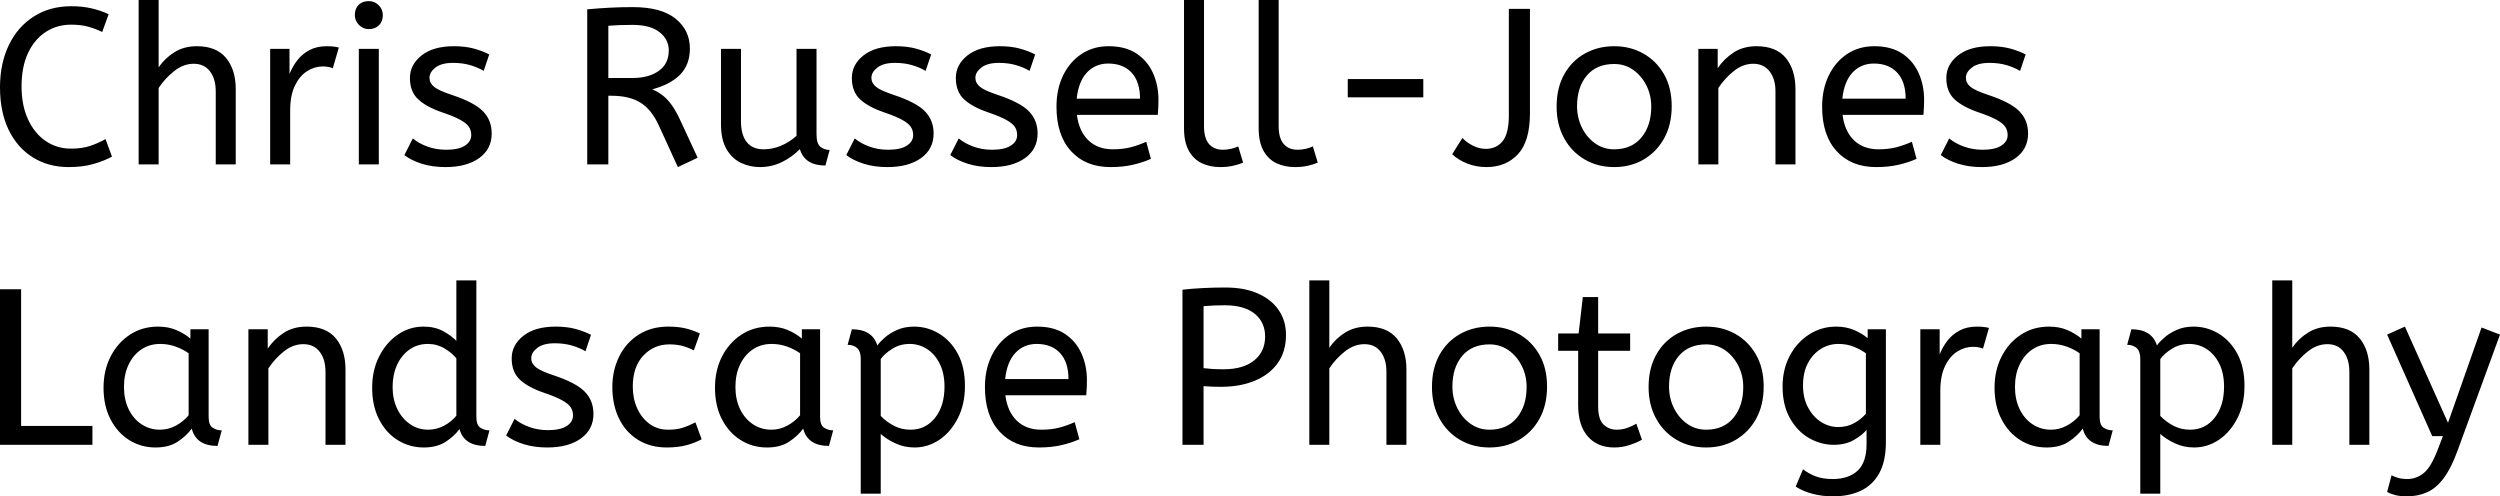
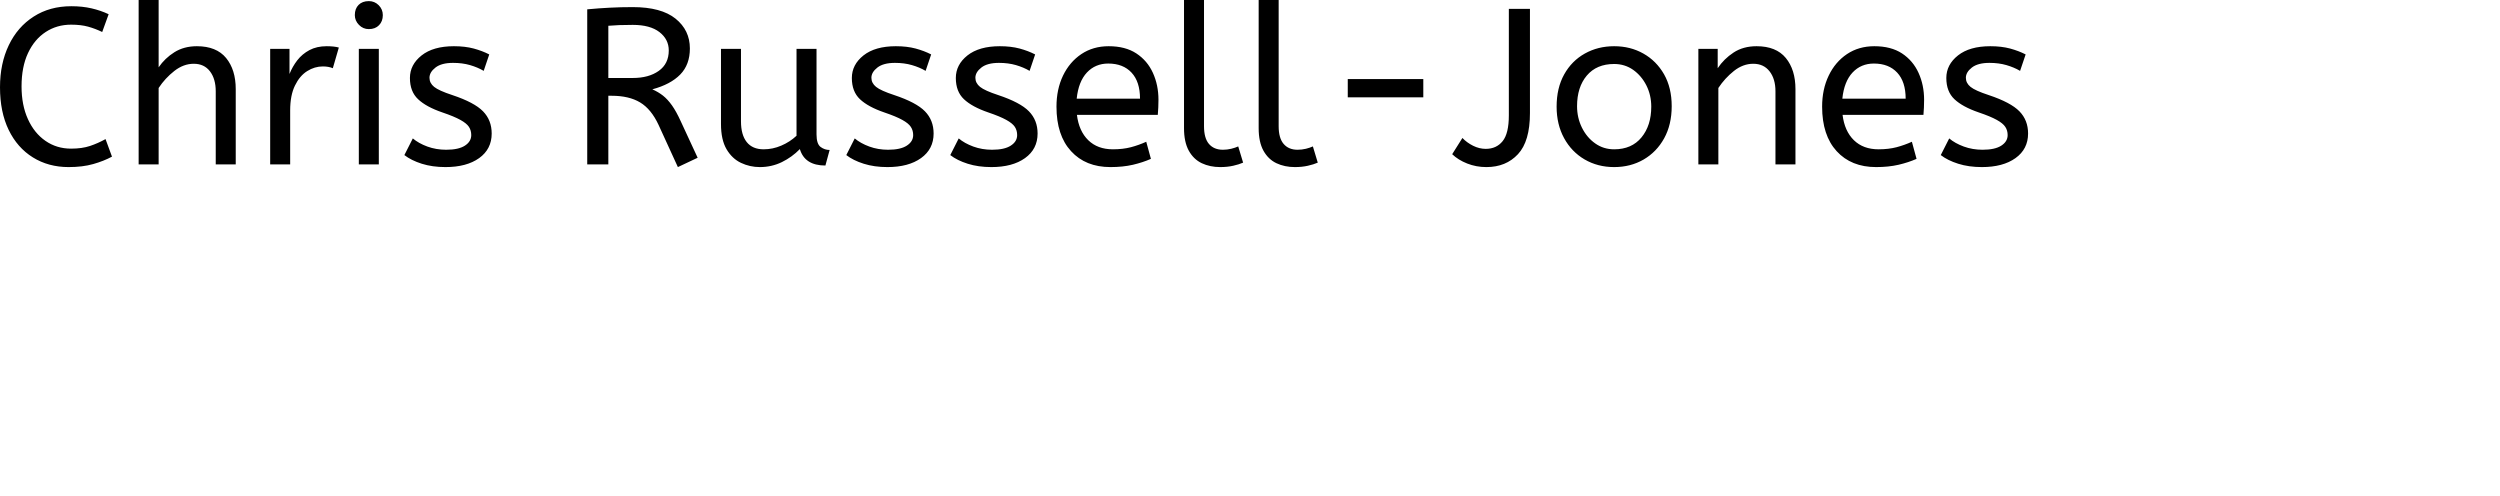
<svg xmlns="http://www.w3.org/2000/svg" viewBox="0 9 562.6 111.7" data-asc="0.92" width="562.6" height="111.7">
  <defs />
  <g fill="#000000">
    <g transform="translate(0, 0)">
      <path d="M15.45 46.60Q10.90 46.60 7.40 44.42Q3.90 42.25 1.95 38.23Q0 34.20 0 28.65Q0 23.30 1.98 19.17Q3.95 15.05 7.58 12.73Q11.20 10.40 16.05 10.40Q18.55 10.40 20.60 10.88Q22.65 11.35 24.45 12.20L23 16.20Q21.45 15.45 19.83 15Q18.20 14.55 16 14.55Q12.80 14.55 10.28 16.20Q7.75 17.85 6.30 20.95Q4.85 24.05 4.85 28.45Q4.85 32.65 6.28 35.80Q7.70 38.95 10.23 40.70Q12.75 42.45 16 42.45Q18.45 42.45 20.25 41.85Q22.05 41.25 23.75 40.30L25.20 44.25Q23.35 45.25 20.98 45.92Q18.60 46.60 15.45 46.60ZM31.20 46L31.20 9L35.70 9L35.70 24.15Q37.10 22.10 39.25 20.75Q41.40 19.40 44.30 19.40Q48.70 19.40 50.88 22.05Q53.05 24.70 53.05 29.05L53.05 46L48.55 46L48.55 29.55Q48.55 26.75 47.25 25.05Q45.95 23.35 43.60 23.35Q41.30 23.35 39.23 24.97Q37.15 26.60 35.70 28.80L35.70 46L31.20 46ZM60.80 46L60.80 20L65.15 20L65.15 25.65Q65.80 24 66.90 22.57Q68 21.15 69.65 20.27Q71.30 19.40 73.50 19.40Q74.25 19.40 75 19.47Q75.75 19.55 76.25 19.70L74.90 24.35Q73.95 23.95 72.65 23.95Q70.80 23.95 69.13 25Q67.45 26.05 66.38 28.25Q65.30 30.45 65.30 33.85L65.30 46L60.80 46ZM80.75 46L80.75 20L85.25 20L85.25 46L80.75 46M83 15.55Q81.70 15.55 80.78 14.60Q79.85 13.65 79.85 12.40Q79.85 10.95 80.70 10.10Q81.55 9.25 83 9.25Q84.30 9.25 85.22 10.17Q86.15 11.10 86.15 12.40Q86.15 13.80 85.30 14.67Q84.45 15.55 83 15.55ZM100.25 46.60Q97.30 46.60 94.92 45.85Q92.55 45.10 91 43.90L92.90 40.15Q94.20 41.25 96.17 41.98Q98.15 42.70 100.40 42.70Q103.20 42.70 104.63 41.77Q106.05 40.85 106.05 39.40Q106.05 38.35 105.53 37.55Q105 36.75 103.60 35.98Q102.20 35.20 99.55 34.30Q95.90 33.05 94.08 31.32Q92.25 29.60 92.25 26.55Q92.25 23.55 94.88 21.47Q97.50 19.40 102.15 19.40Q104.65 19.40 106.60 19.92Q108.55 20.45 110.10 21.25L108.85 24.95Q107.50 24.15 105.78 23.65Q104.05 23.15 101.95 23.15Q99.35 23.15 98 24.20Q96.65 25.25 96.65 26.50Q96.65 27.70 97.70 28.55Q98.75 29.40 101.80 30.40Q106.75 32.05 108.70 34.05Q110.65 36.05 110.65 39.05Q110.65 42.55 107.83 44.58Q105 46.60 100.25 46.60ZM152.55 46.60L148.20 37.10Q146.55 33.55 144.05 32.05Q141.55 30.55 137.65 30.55L136.90 30.55L136.90 46L132.15 46L132.15 11.10Q134.80 10.85 137.22 10.73Q139.65 10.60 142.40 10.60Q148.80 10.60 152.03 13.20Q155.25 15.80 155.25 19.90Q155.25 23.55 153.08 25.77Q150.90 28 146.80 29.10Q148.15 29.70 149.20 30.52Q150.25 31.35 151.23 32.73Q152.20 34.10 153.20 36.30L157 44.50L152.55 46.60M136.90 26.55L142.40 26.55Q146 26.55 148.25 24.95Q150.50 23.35 150.50 20.35Q150.50 17.85 148.40 16.22Q146.30 14.60 142.40 14.60Q140.70 14.60 139.35 14.65Q138 14.70 136.90 14.80L136.90 26.55ZM171 46.60Q168.75 46.60 166.75 45.65Q164.75 44.70 163.50 42.58Q162.25 40.45 162.25 36.90L162.25 20L166.75 20L166.75 36.30Q166.75 39.35 168.05 40.98Q169.35 42.60 171.85 42.60Q173.90 42.60 175.82 41.77Q177.75 40.95 179.25 39.55L179.25 20L183.75 20L183.75 39.25Q183.75 41.40 184.68 42.08Q185.60 42.75 186.70 42.75L185.75 46.25Q181.10 46.25 180 42.55Q178.25 44.35 175.95 45.48Q173.65 46.60 171 46.60ZM199.70 46.60Q196.75 46.60 194.38 45.85Q192 45.10 190.45 43.90L192.35 40.15Q193.65 41.25 195.63 41.98Q197.60 42.70 199.85 42.70Q202.65 42.70 204.07 41.77Q205.50 40.85 205.50 39.40Q205.50 38.35 204.97 37.55Q204.45 36.75 203.05 35.98Q201.65 35.20 199 34.30Q195.35 33.05 193.52 31.32Q191.70 29.60 191.70 26.55Q191.70 23.55 194.32 21.47Q196.95 19.40 201.60 19.40Q204.10 19.40 206.05 19.92Q208 20.45 209.55 21.25L208.30 24.95Q206.95 24.15 205.22 23.65Q203.50 23.15 201.40 23.15Q198.80 23.15 197.45 24.20Q196.10 25.25 196.10 26.50Q196.10 27.70 197.15 28.55Q198.20 29.40 201.25 30.40Q206.20 32.05 208.15 34.05Q210.10 36.05 210.10 39.05Q210.10 42.55 207.27 44.58Q204.45 46.60 199.70 46.60ZM223.10 46.60Q220.15 46.60 217.78 45.85Q215.40 45.10 213.85 43.90L215.75 40.15Q217.05 41.25 219.03 41.98Q221 42.70 223.25 42.70Q226.05 42.70 227.47 41.77Q228.90 40.85 228.90 39.40Q228.90 38.35 228.38 37.55Q227.85 36.75 226.45 35.98Q225.05 35.20 222.40 34.30Q218.75 33.05 216.92 31.32Q215.10 29.60 215.10 26.55Q215.10 23.55 217.72 21.47Q220.35 19.40 225 19.40Q227.50 19.40 229.45 19.92Q231.40 20.45 232.95 21.25L231.70 24.95Q230.35 24.15 228.63 23.65Q226.90 23.15 224.80 23.15Q222.20 23.15 220.85 24.20Q219.50 25.25 219.50 26.50Q219.50 27.70 220.55 28.55Q221.60 29.40 224.65 30.40Q229.60 32.05 231.55 34.05Q233.50 36.05 233.50 39.05Q233.50 42.55 230.67 44.58Q227.85 46.60 223.10 46.60ZM249.90 46.60Q244.30 46.60 241.03 43.02Q237.75 39.45 237.75 33Q237.75 29.10 239.22 26.02Q240.70 22.95 243.35 21.17Q246 19.40 249.50 19.40Q253.25 19.40 255.72 21.02Q258.20 22.65 259.45 25.40Q260.70 28.15 260.70 31.45Q260.70 33.20 260.55 34.85L242.35 34.85Q242.80 38.50 244.90 40.55Q247 42.60 250.45 42.60Q252.70 42.60 254.50 42.13Q256.30 41.65 257.95 40.90L259 44.75Q257.20 45.55 254.95 46.08Q252.70 46.60 249.90 46.60M242.30 31.20L256.55 31.20Q256.55 27.40 254.65 25.35Q252.75 23.30 249.40 23.30Q246.50 23.30 244.60 25.32Q242.70 27.35 242.30 31.20ZM274.60 46.60Q272.30 46.60 270.45 45.73Q268.60 44.85 267.52 42.90Q266.45 40.95 266.45 37.85L266.45 9L270.95 9L270.95 37.40Q270.95 40.10 272.07 41.40Q273.20 42.70 275.20 42.70Q276.15 42.70 277.07 42.48Q278 42.25 278.65 41.95L279.75 45.60Q278.85 46 277.52 46.30Q276.20 46.60 274.60 46.60ZM291.40 46.60Q289.10 46.60 287.25 45.73Q285.40 44.85 284.32 42.90Q283.25 40.95 283.25 37.85L283.25 9L287.75 9L287.75 37.40Q287.75 40.10 288.88 41.40Q290 42.70 292 42.70Q292.95 42.70 293.88 42.48Q294.80 42.25 295.45 41.95L296.55 45.60Q295.65 46 294.32 46.30Q293 46.60 291.40 46.60ZM303.30 30.90L303.30 26.80L320.30 26.80L320.30 30.90L303.30 30.90ZM334.50 46.60Q332.20 46.60 330.18 45.80Q328.15 45 326.80 43.70L329.10 40.05Q330.10 41.10 331.50 41.80Q332.90 42.50 334.35 42.50Q336.75 42.50 338.15 40.77Q339.55 39.05 339.55 34.95L339.55 11L344.30 11L344.30 34.45Q344.30 40.80 341.60 43.70Q338.90 46.60 334.50 46.60ZM363.25 46.60Q359.55 46.60 356.60 44.88Q353.65 43.15 351.98 40.08Q350.30 37 350.30 33Q350.30 28.80 352 25.75Q353.70 22.70 356.65 21.05Q359.60 19.40 363.25 19.40Q366.90 19.40 369.82 21.05Q372.75 22.70 374.48 25.72Q376.20 28.75 376.20 32.90Q376.20 37.05 374.50 40.13Q372.80 43.20 369.88 44.90Q366.95 46.60 363.25 46.60M363.25 42.60Q367.20 42.60 369.40 39.92Q371.60 37.25 371.60 33Q371.60 30.40 370.50 28.22Q369.40 26.05 367.53 24.72Q365.65 23.40 363.25 23.40Q359.30 23.40 357.10 26Q354.90 28.60 354.90 32.90Q354.90 35.50 356 37.73Q357.10 39.95 358.98 41.27Q360.85 42.60 363.25 42.60ZM382.20 46L382.20 20L386.55 20L386.55 24.35Q387.95 22.25 390.13 20.82Q392.30 19.40 395.30 19.40Q399.70 19.40 401.88 22.05Q404.05 24.70 404.05 29.05L404.05 46L399.55 46L399.55 29.55Q399.55 26.75 398.22 25.05Q396.90 23.35 394.55 23.35Q392.25 23.35 390.20 24.97Q388.15 26.60 386.70 28.80L386.70 46L382.20 46ZM422.20 46.60Q416.60 46.60 413.32 43.02Q410.05 39.45 410.05 33Q410.05 29.10 411.53 26.02Q413 22.95 415.65 21.17Q418.30 19.40 421.80 19.40Q425.55 19.40 428.03 21.02Q430.50 22.65 431.75 25.40Q433 28.15 433 31.45Q433 33.20 432.85 34.85L414.65 34.85Q415.10 38.50 417.20 40.55Q419.30 42.60 422.75 42.60Q425 42.60 426.80 42.13Q428.60 41.65 430.25 40.90L431.30 44.75Q429.50 45.55 427.25 46.08Q425 46.60 422.20 46.60M414.60 31.20L428.85 31.20Q428.85 27.40 426.95 25.35Q425.05 23.30 421.70 23.30Q418.80 23.30 416.90 25.32Q415 27.35 414.60 31.20ZM446 46.60Q443.05 46.60 440.68 45.85Q438.30 45.10 436.75 43.90L438.65 40.15Q439.95 41.25 441.93 41.98Q443.90 42.70 446.15 42.70Q448.95 42.70 450.38 41.77Q451.80 40.85 451.80 39.40Q451.80 38.35 451.27 37.55Q450.75 36.75 449.35 35.98Q447.95 35.20 445.30 34.30Q441.65 33.05 439.82 31.32Q438 29.60 438 26.55Q438 23.55 440.63 21.47Q443.25 19.40 447.90 19.40Q450.40 19.40 452.35 19.92Q454.30 20.45 455.85 21.25L454.60 24.95Q453.25 24.15 451.52 23.65Q449.80 23.15 447.70 23.15Q445.10 23.15 443.75 24.20Q442.40 25.25 442.40 26.50Q442.40 27.70 443.45 28.55Q444.50 29.40 447.55 30.40Q452.50 32.05 454.45 34.05Q456.40 36.05 456.40 39.05Q456.40 42.55 453.57 44.58Q450.75 46.60 446 46.60Z" />
    </g>
    <g transform="translate(0, 63.1)">
-       <path d="M0 46L0 11L4.75 11L4.75 41.75L20.80 41.75L20.80 46L0 46ZM35 46.60Q31.75 46.60 29.10 44.95Q26.45 43.30 24.88 40.27Q23.30 37.25 23.30 33.15Q23.30 29.25 24.88 26.15Q26.45 23.05 29.23 21.22Q32 19.40 35.60 19.40Q37.85 19.40 39.67 20.17Q41.50 20.95 42.85 22.10L42.85 20L46.95 20L46.95 39.70Q46.95 41.60 47.88 42.17Q48.80 42.75 49.90 42.75L48.95 46.25Q44.15 46.25 43.15 42.35Q42 43.95 40.03 45.27Q38.05 46.60 35 46.60M36 42.60Q37.90 42.60 39.60 41.67Q41.30 40.75 42.45 39.35L42.45 25.40Q41.10 24.45 39.48 23.88Q37.85 23.30 36.05 23.30Q33.65 23.30 31.83 24.52Q30 25.75 28.95 27.93Q27.90 30.10 27.90 33Q27.90 35.80 28.95 37.98Q30 40.15 31.85 41.38Q33.70 42.60 36 42.60ZM55.90 46L55.90 20L60.25 20L60.25 24.35Q61.65 22.25 63.83 20.82Q66 19.40 69 19.40Q73.40 19.40 75.58 22.05Q77.75 24.70 77.75 29.05L77.75 46L73.25 46L73.25 29.55Q73.25 26.75 71.93 25.05Q70.60 23.35 68.25 23.35Q65.95 23.35 63.90 24.97Q61.85 26.60 60.40 28.80L60.40 46L55.90 46ZM95.35 46.60Q92.15 46.60 89.50 44.95Q86.85 43.30 85.30 40.27Q83.75 37.25 83.75 33.15Q83.75 29.20 85.33 26.10Q86.90 23 89.53 21.20Q92.15 19.40 95.30 19.40Q97.90 19.40 99.78 20.45Q101.65 21.50 102.70 22.60L102.70 9L107.20 9L107.20 39.70Q107.20 41.60 108.13 42.17Q109.05 42.75 110.15 42.75L109.20 46.25Q104.45 46.25 103.40 42.45Q102.30 44 100.33 45.30Q98.35 46.60 95.35 46.60M96.35 42.60Q98.20 42.60 99.88 41.73Q101.55 40.85 102.70 39.45L102.70 26.55Q101.75 25.35 100.05 24.32Q98.35 23.30 96.30 23.30Q93.90 23.30 92.10 24.60Q90.30 25.90 89.33 28.07Q88.35 30.25 88.35 33Q88.35 35.75 89.40 37.92Q90.45 40.10 92.28 41.35Q94.10 42.60 96.35 42.60ZM123.15 46.60Q120.20 46.60 117.83 45.85Q115.45 45.10 113.90 43.90L115.80 40.15Q117.10 41.25 119.08 41.98Q121.05 42.70 123.30 42.70Q126.10 42.70 127.53 41.77Q128.95 40.85 128.95 39.40Q128.95 38.35 128.43 37.55Q127.90 36.75 126.50 35.98Q125.10 35.20 122.45 34.30Q118.80 33.05 116.98 31.32Q115.15 29.60 115.15 26.55Q115.15 23.55 117.78 21.47Q120.40 19.40 125.05 19.40Q127.55 19.40 129.50 19.92Q131.45 20.45 133 21.25L131.75 24.95Q130.40 24.15 128.68 23.65Q126.95 23.15 124.85 23.15Q122.25 23.15 120.90 24.20Q119.55 25.25 119.55 26.50Q119.55 27.70 120.60 28.55Q121.65 29.40 124.70 30.40Q129.65 32.05 131.60 34.05Q133.55 36.05 133.55 39.05Q133.55 42.55 130.72 44.58Q127.90 46.60 123.15 46.60ZM150.05 46.60Q146.35 46.60 143.58 44.88Q140.80 43.15 139.30 40.08Q137.80 37 137.80 33Q137.80 29.25 139.33 26.15Q140.85 23.05 143.70 21.22Q146.55 19.40 150.40 19.40Q152.60 19.40 154.28 19.80Q155.95 20.20 157.50 20.95L156.15 24.75Q154.75 24.05 153.48 23.72Q152.20 23.40 150.65 23.40Q147.15 23.40 144.78 25.92Q142.40 28.45 142.40 32.90Q142.40 35.60 143.40 37.80Q144.40 40 146.18 41.30Q147.95 42.60 150.35 42.60Q152.25 42.60 153.60 42.17Q154.95 41.75 156.50 40.95L157.90 44.75Q156.35 45.60 154.43 46.10Q152.50 46.60 150.05 46.60ZM172.60 46.60Q169.35 46.60 166.70 44.95Q164.05 43.30 162.47 40.27Q160.90 37.25 160.90 33.15Q160.90 29.25 162.47 26.15Q164.05 23.05 166.83 21.22Q169.60 19.40 173.20 19.40Q175.45 19.40 177.28 20.17Q179.10 20.95 180.45 22.10L180.45 20L184.55 20L184.55 39.70Q184.55 41.60 185.48 42.17Q186.40 42.75 187.50 42.75L186.55 46.25Q181.75 46.25 180.75 42.35Q179.60 43.95 177.63 45.27Q175.65 46.60 172.60 46.60M173.60 42.60Q175.50 42.60 177.20 41.67Q178.90 40.75 180.05 39.35L180.05 25.40Q178.70 24.45 177.08 23.88Q175.45 23.30 173.65 23.30Q171.25 23.30 169.43 24.52Q167.60 25.75 166.55 27.93Q165.50 30.10 165.50 33Q165.50 35.80 166.55 37.98Q167.60 40.15 169.45 41.38Q171.30 42.60 173.60 42.60ZM193.70 57L193.70 26.65Q193.70 24.95 192.88 24.22Q192.05 23.50 190.75 23.50L191.70 20Q196.30 20 197.45 23.65Q197.95 22.90 199.07 21.90Q200.20 20.90 201.88 20.15Q203.55 19.40 205.70 19.40Q208.70 19.40 211.32 20.97Q213.95 22.55 215.55 25.52Q217.15 28.50 217.15 32.75Q217.15 36.90 215.55 40.02Q213.95 43.15 211.38 44.88Q208.80 46.60 205.80 46.60Q203.50 46.60 201.50 45.67Q199.50 44.75 198.20 43.55L198.20 57L193.70 57M204.90 42.60Q208.30 42.60 210.43 39.92Q212.55 37.25 212.55 32.90Q212.55 29.90 211.47 27.75Q210.40 25.60 208.63 24.45Q206.85 23.30 204.70 23.30Q202.55 23.30 200.82 24.38Q199.10 25.45 198.20 26.70L198.20 39.50Q199.50 40.85 201.20 41.73Q202.90 42.60 204.90 42.60ZM233.80 46.60Q228.20 46.60 224.93 43.02Q221.65 39.45 221.65 33Q221.65 29.10 223.13 26.02Q224.60 22.95 227.25 21.17Q229.90 19.40 233.40 19.40Q237.15 19.40 239.63 21.02Q242.10 22.65 243.35 25.40Q244.60 28.15 244.60 31.45Q244.60 33.20 244.45 34.85L226.25 34.85Q226.70 38.50 228.80 40.55Q230.90 42.60 234.35 42.60Q236.60 42.60 238.40 42.13Q240.20 41.65 241.85 40.90L242.90 44.75Q241.10 45.55 238.85 46.08Q236.60 46.60 233.80 46.60M226.20 31.20L240.45 31.20Q240.45 27.40 238.55 25.35Q236.65 23.30 233.30 23.30Q230.40 23.30 228.50 25.32Q226.60 27.35 226.20 31.20ZM266.10 46L266.10 11.10Q268.15 10.85 270.63 10.73Q273.10 10.60 275.75 10.60Q280.10 10.60 283.15 11.98Q286.20 13.35 287.80 15.75Q289.40 18.15 289.40 21.25Q289.40 25 287.55 27.60Q285.70 30.20 282.40 31.57Q279.10 32.95 274.75 32.95Q272.65 32.95 270.85 32.80L270.85 46L266.10 46M275.35 29Q279.80 29 282.25 27Q284.70 25 284.70 21.65Q284.70 18.40 282.35 16.50Q280 14.60 275.65 14.60Q274.30 14.60 273.10 14.65Q271.90 14.70 270.85 14.80L270.85 28.75Q271.65 28.85 272.80 28.93Q273.95 29 275.35 29ZM294.65 46L294.65 9L299.15 9L299.15 24.15Q300.55 22.10 302.70 20.75Q304.85 19.40 307.75 19.40Q312.15 19.40 314.33 22.05Q316.50 24.70 316.50 29.05L316.50 46L312.00 46L312.00 29.55Q312.00 26.75 310.70 25.05Q309.40 23.35 307.05 23.35Q304.75 23.35 302.68 24.97Q300.60 26.60 299.15 28.80L299.15 46L294.65 46ZM335.20 46.60Q331.50 46.60 328.55 44.88Q325.60 43.15 323.93 40.08Q322.25 37 322.25 33Q322.25 28.80 323.95 25.75Q325.65 22.70 328.60 21.05Q331.55 19.40 335.20 19.40Q338.85 19.40 341.78 21.05Q344.70 22.70 346.43 25.72Q348.15 28.75 348.15 32.90Q348.15 37.05 346.45 40.13Q344.75 43.20 341.83 44.90Q338.90 46.60 335.20 46.60M335.20 42.60Q339.15 42.60 341.35 39.92Q343.55 37.25 343.55 33Q343.55 30.40 342.45 28.22Q341.35 26.05 339.48 24.72Q337.60 23.40 335.20 23.40Q331.25 23.40 329.05 26Q326.85 28.60 326.85 32.90Q326.85 35.50 327.95 37.73Q329.05 39.95 330.93 41.27Q332.80 42.60 335.20 42.60ZM363.25 46.60Q359.50 46.60 357.33 44.13Q355.15 41.65 355.15 37.05L355.15 24.85L350.65 24.85L350.65 20.95L355.25 20.95L356.20 12.75L359.65 12.75L359.65 20.95L366.85 20.95L366.85 24.85L359.65 24.85L359.65 37.40Q359.65 40.30 360.88 41.45Q362.10 42.60 363.80 42.60Q365.05 42.60 366.18 42.20Q367.30 41.80 368.25 41.25L369.50 44.85Q368.50 45.45 366.80 46.02Q365.10 46.60 363.25 46.60ZM383.95 46.60Q380.25 46.60 377.30 44.88Q374.35 43.15 372.68 40.08Q371.00 37 371.00 33Q371.00 28.80 372.70 25.75Q374.40 22.70 377.35 21.05Q380.30 19.40 383.95 19.40Q387.60 19.40 390.53 21.05Q393.45 22.70 395.18 25.72Q396.90 28.75 396.90 32.90Q396.90 37.05 395.20 40.13Q393.50 43.20 390.58 44.90Q387.65 46.60 383.95 46.60M383.95 42.60Q387.90 42.60 390.10 39.92Q392.30 37.25 392.30 33Q392.30 30.40 391.20 28.22Q390.10 26.05 388.23 24.72Q386.35 23.40 383.95 23.40Q380.00 23.40 377.80 26Q375.60 28.60 375.60 32.90Q375.60 35.50 376.70 37.73Q377.80 39.95 379.68 41.27Q381.55 42.60 383.95 42.60ZM412.45 57.60Q410.15 57.60 407.98 57.05Q405.80 56.50 404.10 55.40L405.75 51.50Q406.95 52.45 408.55 53.08Q410.15 53.70 412.45 53.70Q416.00 53.70 418.03 51.83Q420.05 49.95 420.05 45.85L420.05 42.65Q419.05 43.85 417.18 44.92Q415.30 46 412.70 46Q409.75 46 407.10 44.48Q404.45 42.95 402.80 40Q401.15 37.05 401.15 32.90Q401.15 29 402.78 25.95Q404.40 22.90 407.15 21.15Q409.90 19.40 413.20 19.40Q415.40 19.40 417.20 20.15Q419.00 20.90 420.30 22L420.30 20L424.40 20L424.40 45.40Q424.40 49.70 422.90 52.40Q421.40 55.10 418.73 56.35Q416.05 57.60 412.45 57.60M413.70 42Q415.70 42 417.30 41.10Q418.90 40.20 419.90 39L419.90 25.40Q418.80 24.60 417.25 23.95Q415.70 23.30 413.65 23.30Q411.60 23.30 409.80 24.40Q408.00 25.50 406.88 27.57Q405.75 29.65 405.75 32.65Q405.75 35.50 406.88 37.60Q408.00 39.70 409.80 40.85Q411.60 42 413.70 42ZM432.15 46L432.15 20L436.50 20L436.50 25.65Q437.15 24 438.25 22.57Q439.35 21.15 441.00 20.27Q442.65 19.40 444.85 19.40Q445.60 19.40 446.35 19.47Q447.10 19.55 447.60 19.70L446.25 24.35Q445.30 23.95 444.00 23.95Q442.15 23.95 440.48 25Q438.80 26.05 437.73 28.25Q436.65 30.45 436.65 33.85L436.65 46L432.15 46ZM460.55 46.60Q457.30 46.60 454.65 44.95Q452 43.30 450.43 40.27Q448.85 37.25 448.85 33.15Q448.85 29.25 450.43 26.15Q452 23.05 454.78 21.22Q457.55 19.40 461.15 19.40Q463.40 19.40 465.23 20.17Q467.05 20.95 468.40 22.10L468.40 20L472.50 20L472.50 39.70Q472.50 41.60 473.43 42.17Q474.35 42.75 475.45 42.75L474.50 46.25Q469.70 46.25 468.70 42.35Q467.55 43.95 465.58 45.27Q463.60 46.60 460.55 46.60M461.55 42.60Q463.45 42.60 465.15 41.67Q466.85 40.75 468 39.35L468 25.40Q466.65 24.45 465.03 23.88Q463.40 23.30 461.60 23.30Q459.20 23.30 457.38 24.52Q455.55 25.75 454.50 27.93Q453.45 30.10 453.45 33Q453.45 35.80 454.50 37.98Q455.55 40.15 457.40 41.38Q459.25 42.60 461.55 42.60ZM481.65 57L481.65 26.65Q481.65 24.95 480.83 24.22Q480.00 23.50 478.70 23.50L479.65 20Q484.25 20 485.40 23.65Q485.90 22.90 487.03 21.90Q488.15 20.90 489.83 20.15Q491.50 19.40 493.65 19.40Q496.65 19.40 499.28 20.97Q501.90 22.55 503.50 25.52Q505.10 28.50 505.10 32.75Q505.10 36.90 503.50 40.02Q501.90 43.15 499.33 44.88Q496.75 46.60 493.75 46.60Q491.45 46.60 489.45 45.67Q487.45 44.75 486.15 43.55L486.15 57L481.65 57M492.85 42.60Q496.25 42.60 498.38 39.92Q500.50 37.25 500.50 32.90Q500.50 29.90 499.43 27.75Q498.35 25.60 496.58 24.45Q494.80 23.30 492.65 23.30Q490.50 23.30 488.78 24.38Q487.05 25.45 486.15 26.70L486.15 39.50Q487.45 40.85 489.15 41.73Q490.85 42.60 492.85 42.60ZM511.35 46L511.35 9L515.85 9L515.85 24.15Q517.25 22.10 519.40 20.75Q521.55 19.40 524.45 19.40Q528.85 19.40 531.02 22.05Q533.20 24.70 533.20 29.05L533.20 46L528.70 46L528.70 29.55Q528.70 26.75 527.40 25.05Q526.10 23.35 523.75 23.35Q521.45 23.35 519.38 24.97Q517.30 26.60 515.85 28.80L515.85 46L511.35 46ZM541.60 57.60Q540.10 57.60 538.98 57.30Q537.85 57 537.20 56.60L538.20 52.85Q538.80 53.20 539.70 53.45Q540.60 53.70 541.70 53.70Q543.80 53.70 545.45 52.35Q547.10 51 548.60 47.05L549.75 44.05L547.35 44.05L537.20 21.20L541.20 19.40L550.90 41.05L558.45 19.60L562.60 21.20L553.05 47.30Q551.60 51.30 549.90 53.55Q548.20 55.80 546.15 56.70Q544.10 57.60 541.60 57.60Z" />
-     </g>
+       </g>
  </g>
</svg>